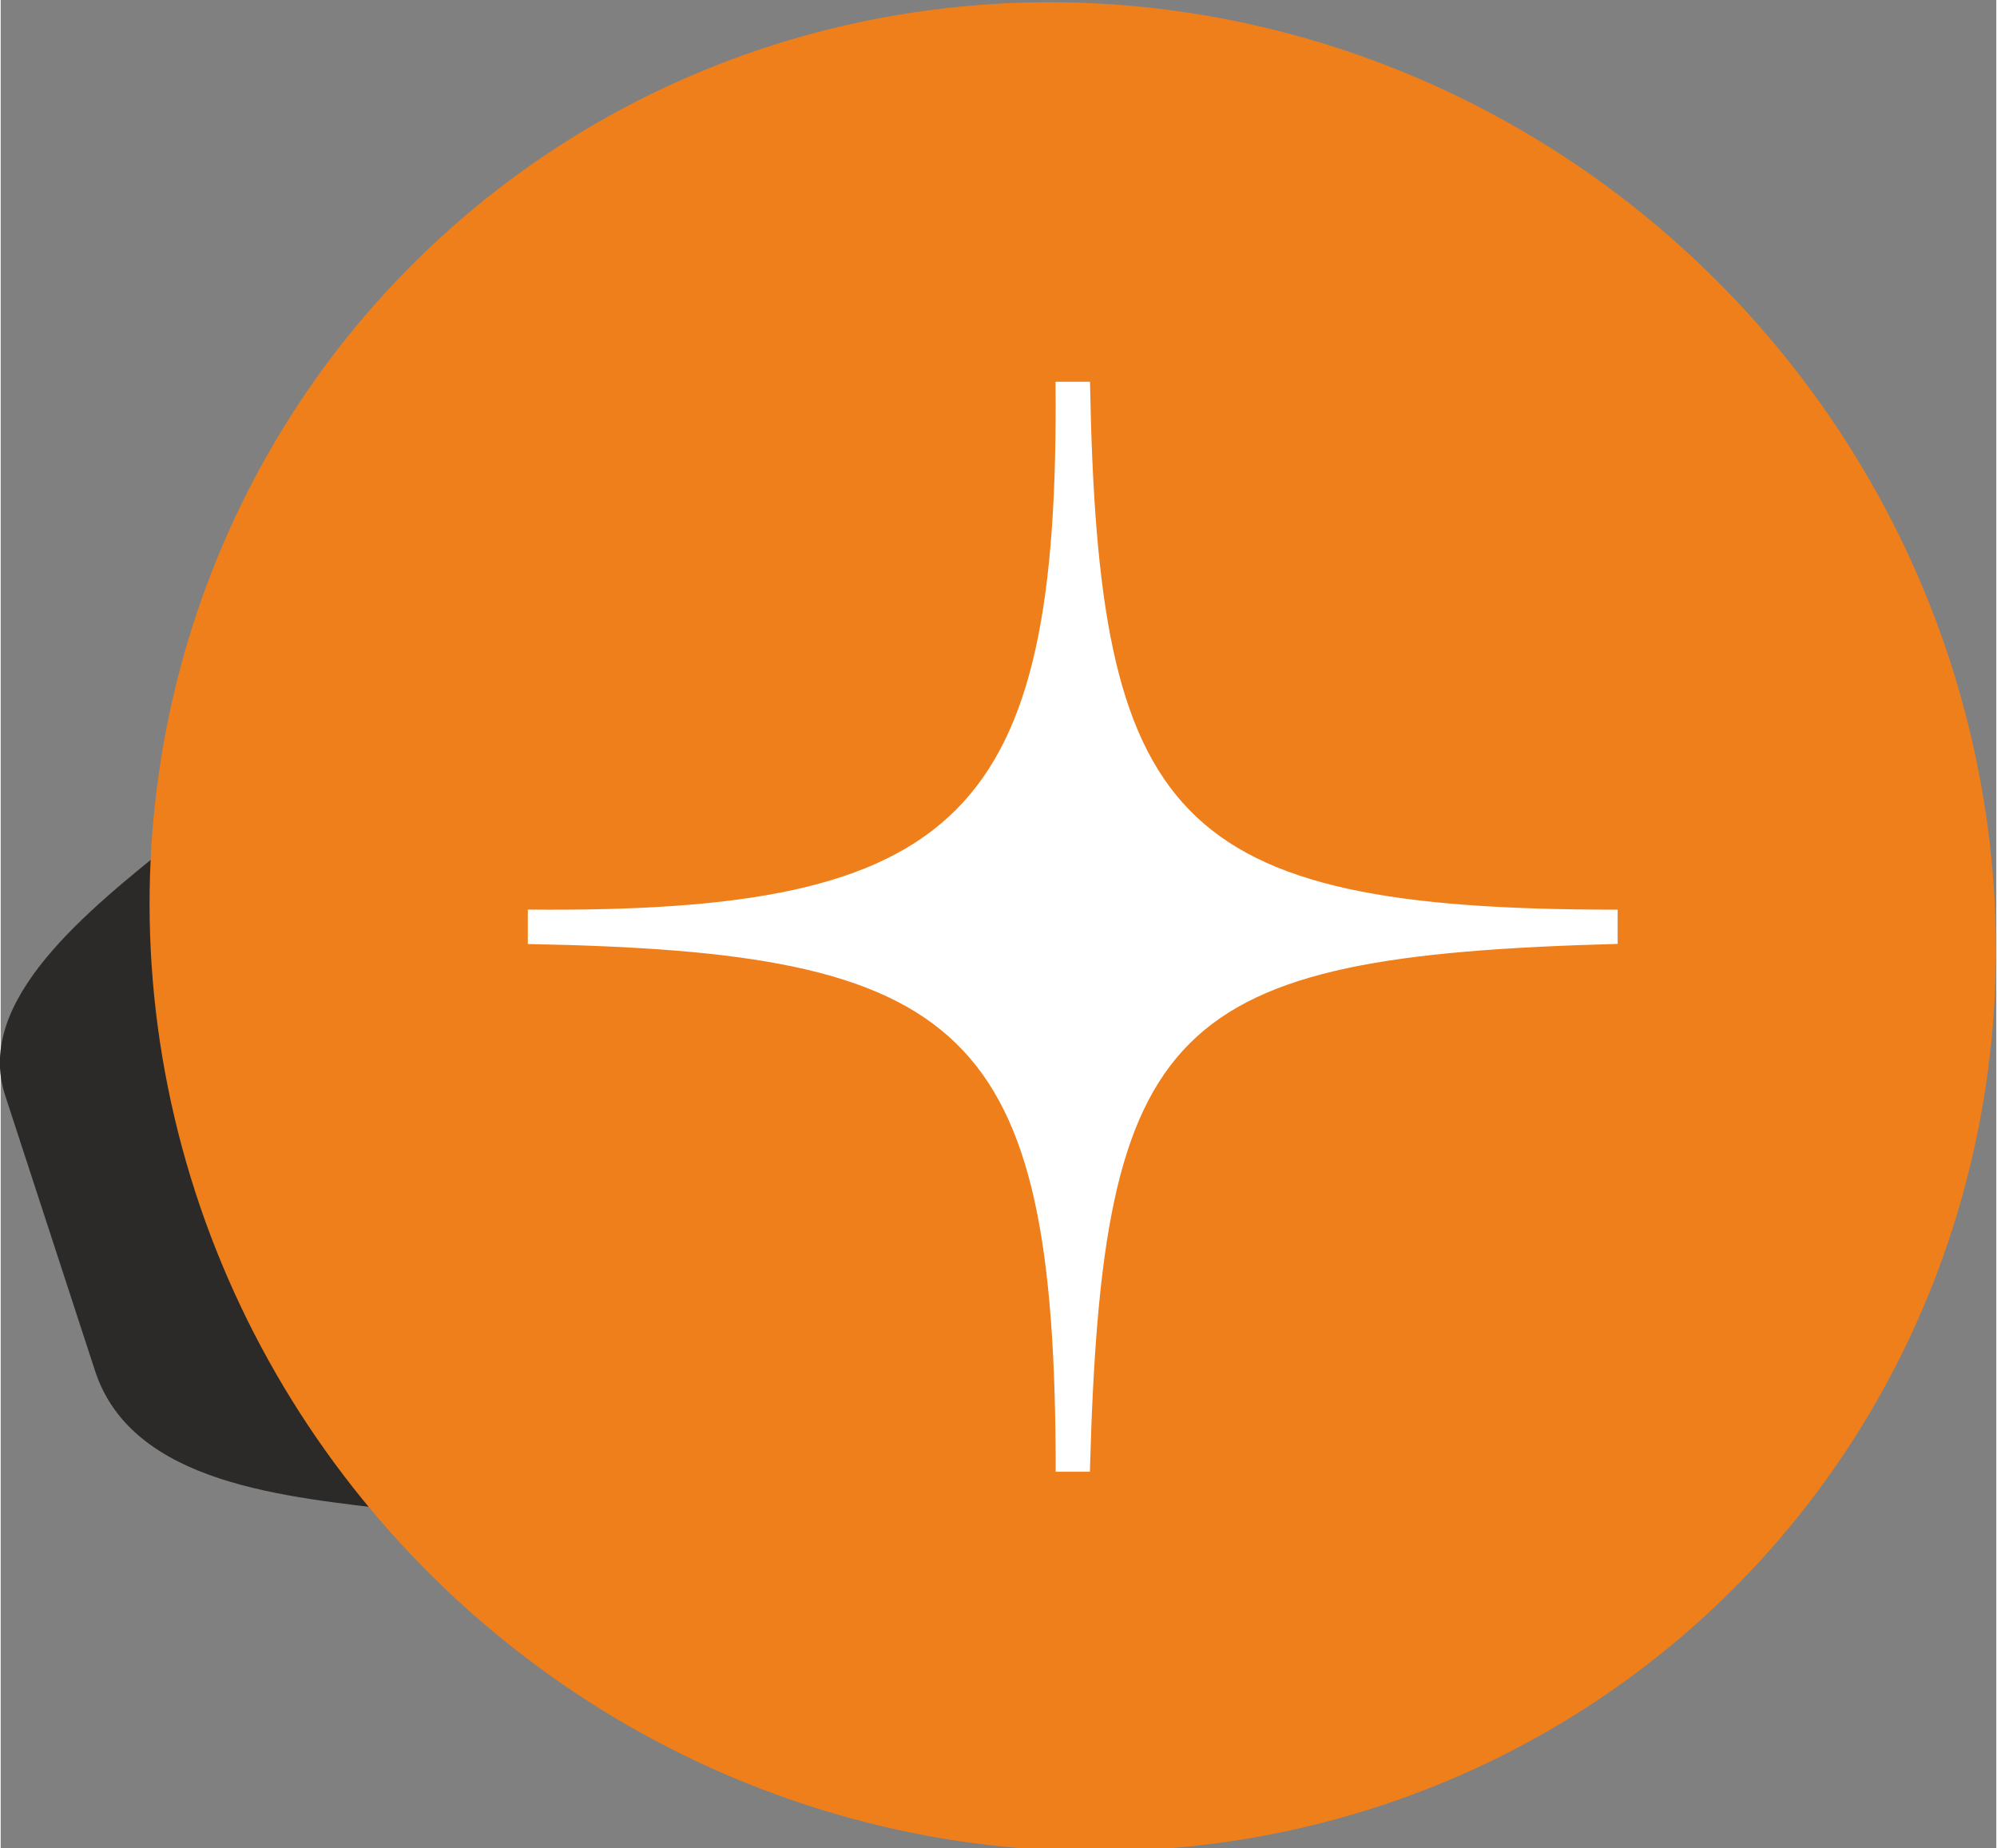
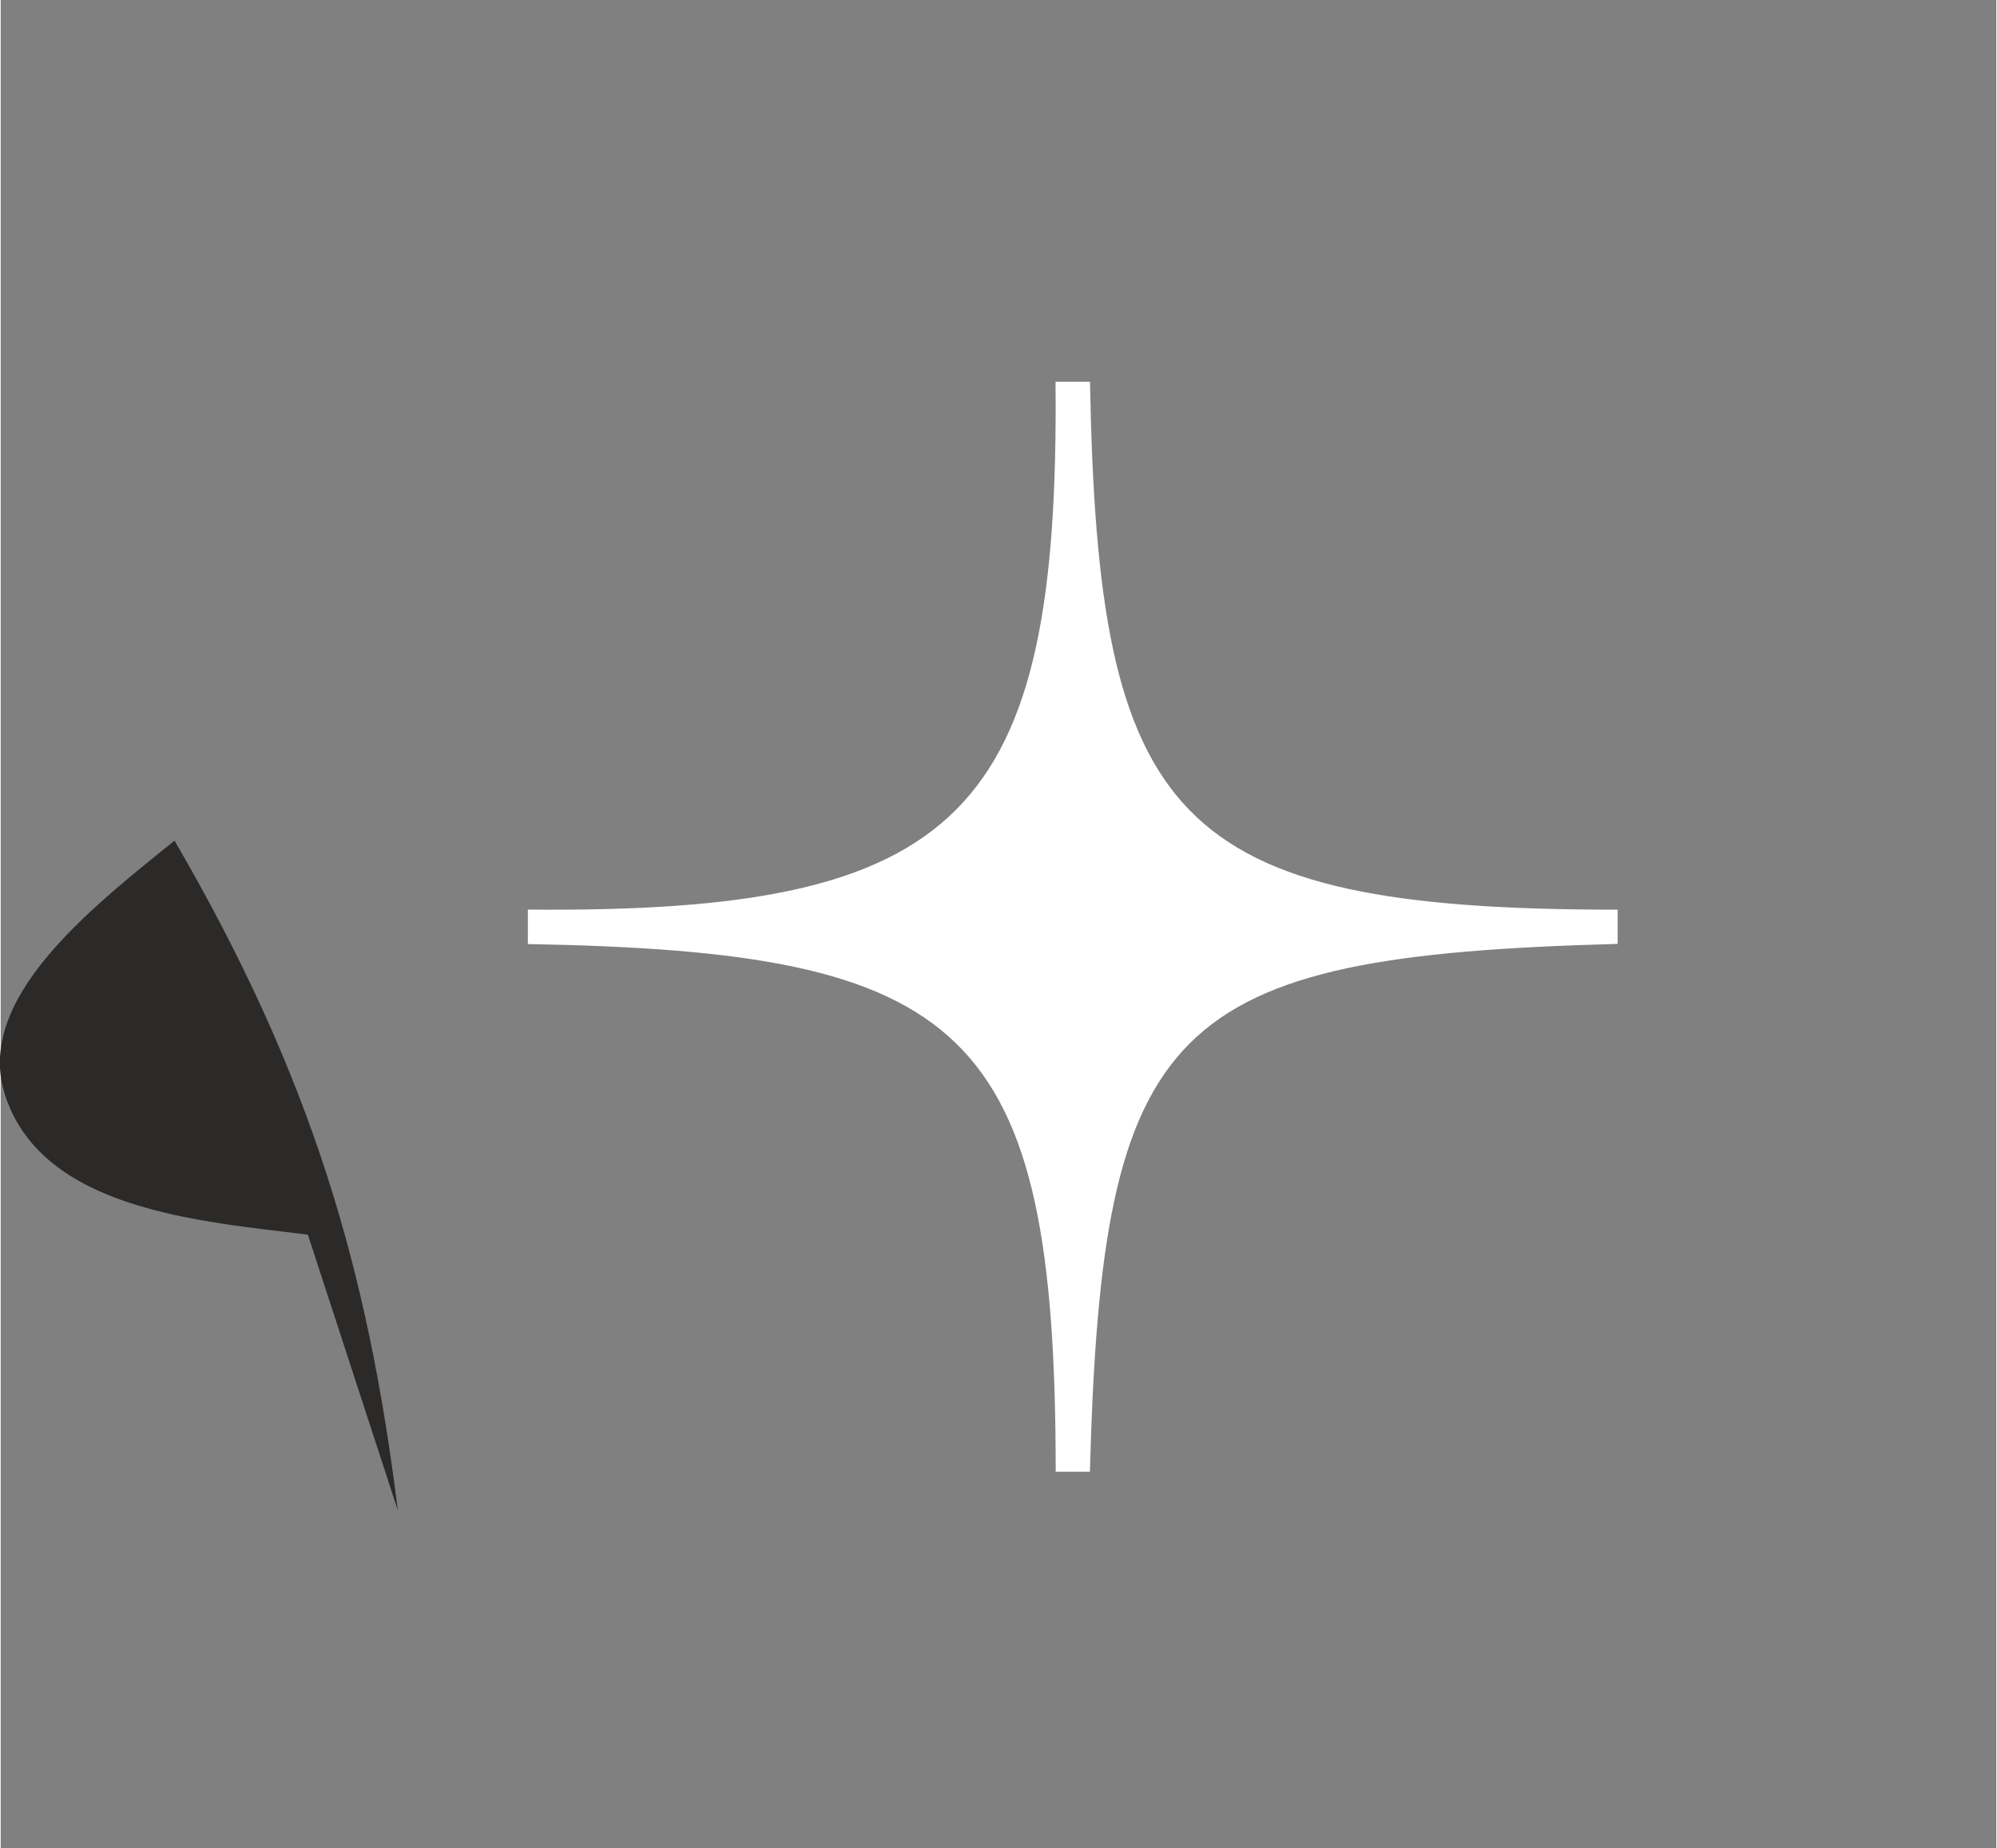
<svg xmlns="http://www.w3.org/2000/svg" xml:space="preserve" width="388px" height="359px" version="1.1" style="shape-rendering:geometricPrecision; text-rendering:geometricPrecision; image-rendering:optimizeQuality; fill-rule:evenodd; clip-rule:evenodd" viewBox="0 0 388 359.25">
  <rect x="0" y="0" width="388" height="359.25" fill="#808080" stroke="none" />
  <defs>
    <style type="text/css"> .fil0 {fill:#2B2A29} .fil1 {fill:#EF7F1A} .fil2 {fill:white} </style>
  </defs>
  <g id="Слой_x0020_1">
    <g id="_2400685390624">
      <g>
-         <path class="fil0" d="M77.21 293.58c-5.81,-46.76 -16.72,-84.33 -43.41,-130.17 -16.71,13.45 -38.99,30.97 -32.95,49.47l17.49 53.58c7.27,22.25 37.55,24.5 58.87,27.12z" />
+         <path class="fil0" d="M77.21 293.58c-5.81,-46.76 -16.72,-84.33 -43.41,-130.17 -16.71,13.45 -38.99,30.97 -32.95,49.47c7.27,22.25 37.55,24.5 58.87,27.12z" />
        <g>
-           <ellipse class="fil1" transform="matrix(-0.216 -0.227 -0.227 0.216 208.436 180.149)" rx="580.28" ry="565.95" />
-         </g>
+           </g>
      </g>
      <g>
        <path class="fil2" d="M102.49 176.81l0 6.7c85.06,1.55 102.63,15.64 102.63,102.58l6.65 0c2.37,-87.59 15.15,-100.22 102.61,-102.61l0 -6.65c-86.83,0 -101.04,-17.49 -102.59,-102.62l-6.7 0c0.78,84.34 -18.25,103.38 -102.6,102.6z" />
      </g>
    </g>
  </g>
</svg>